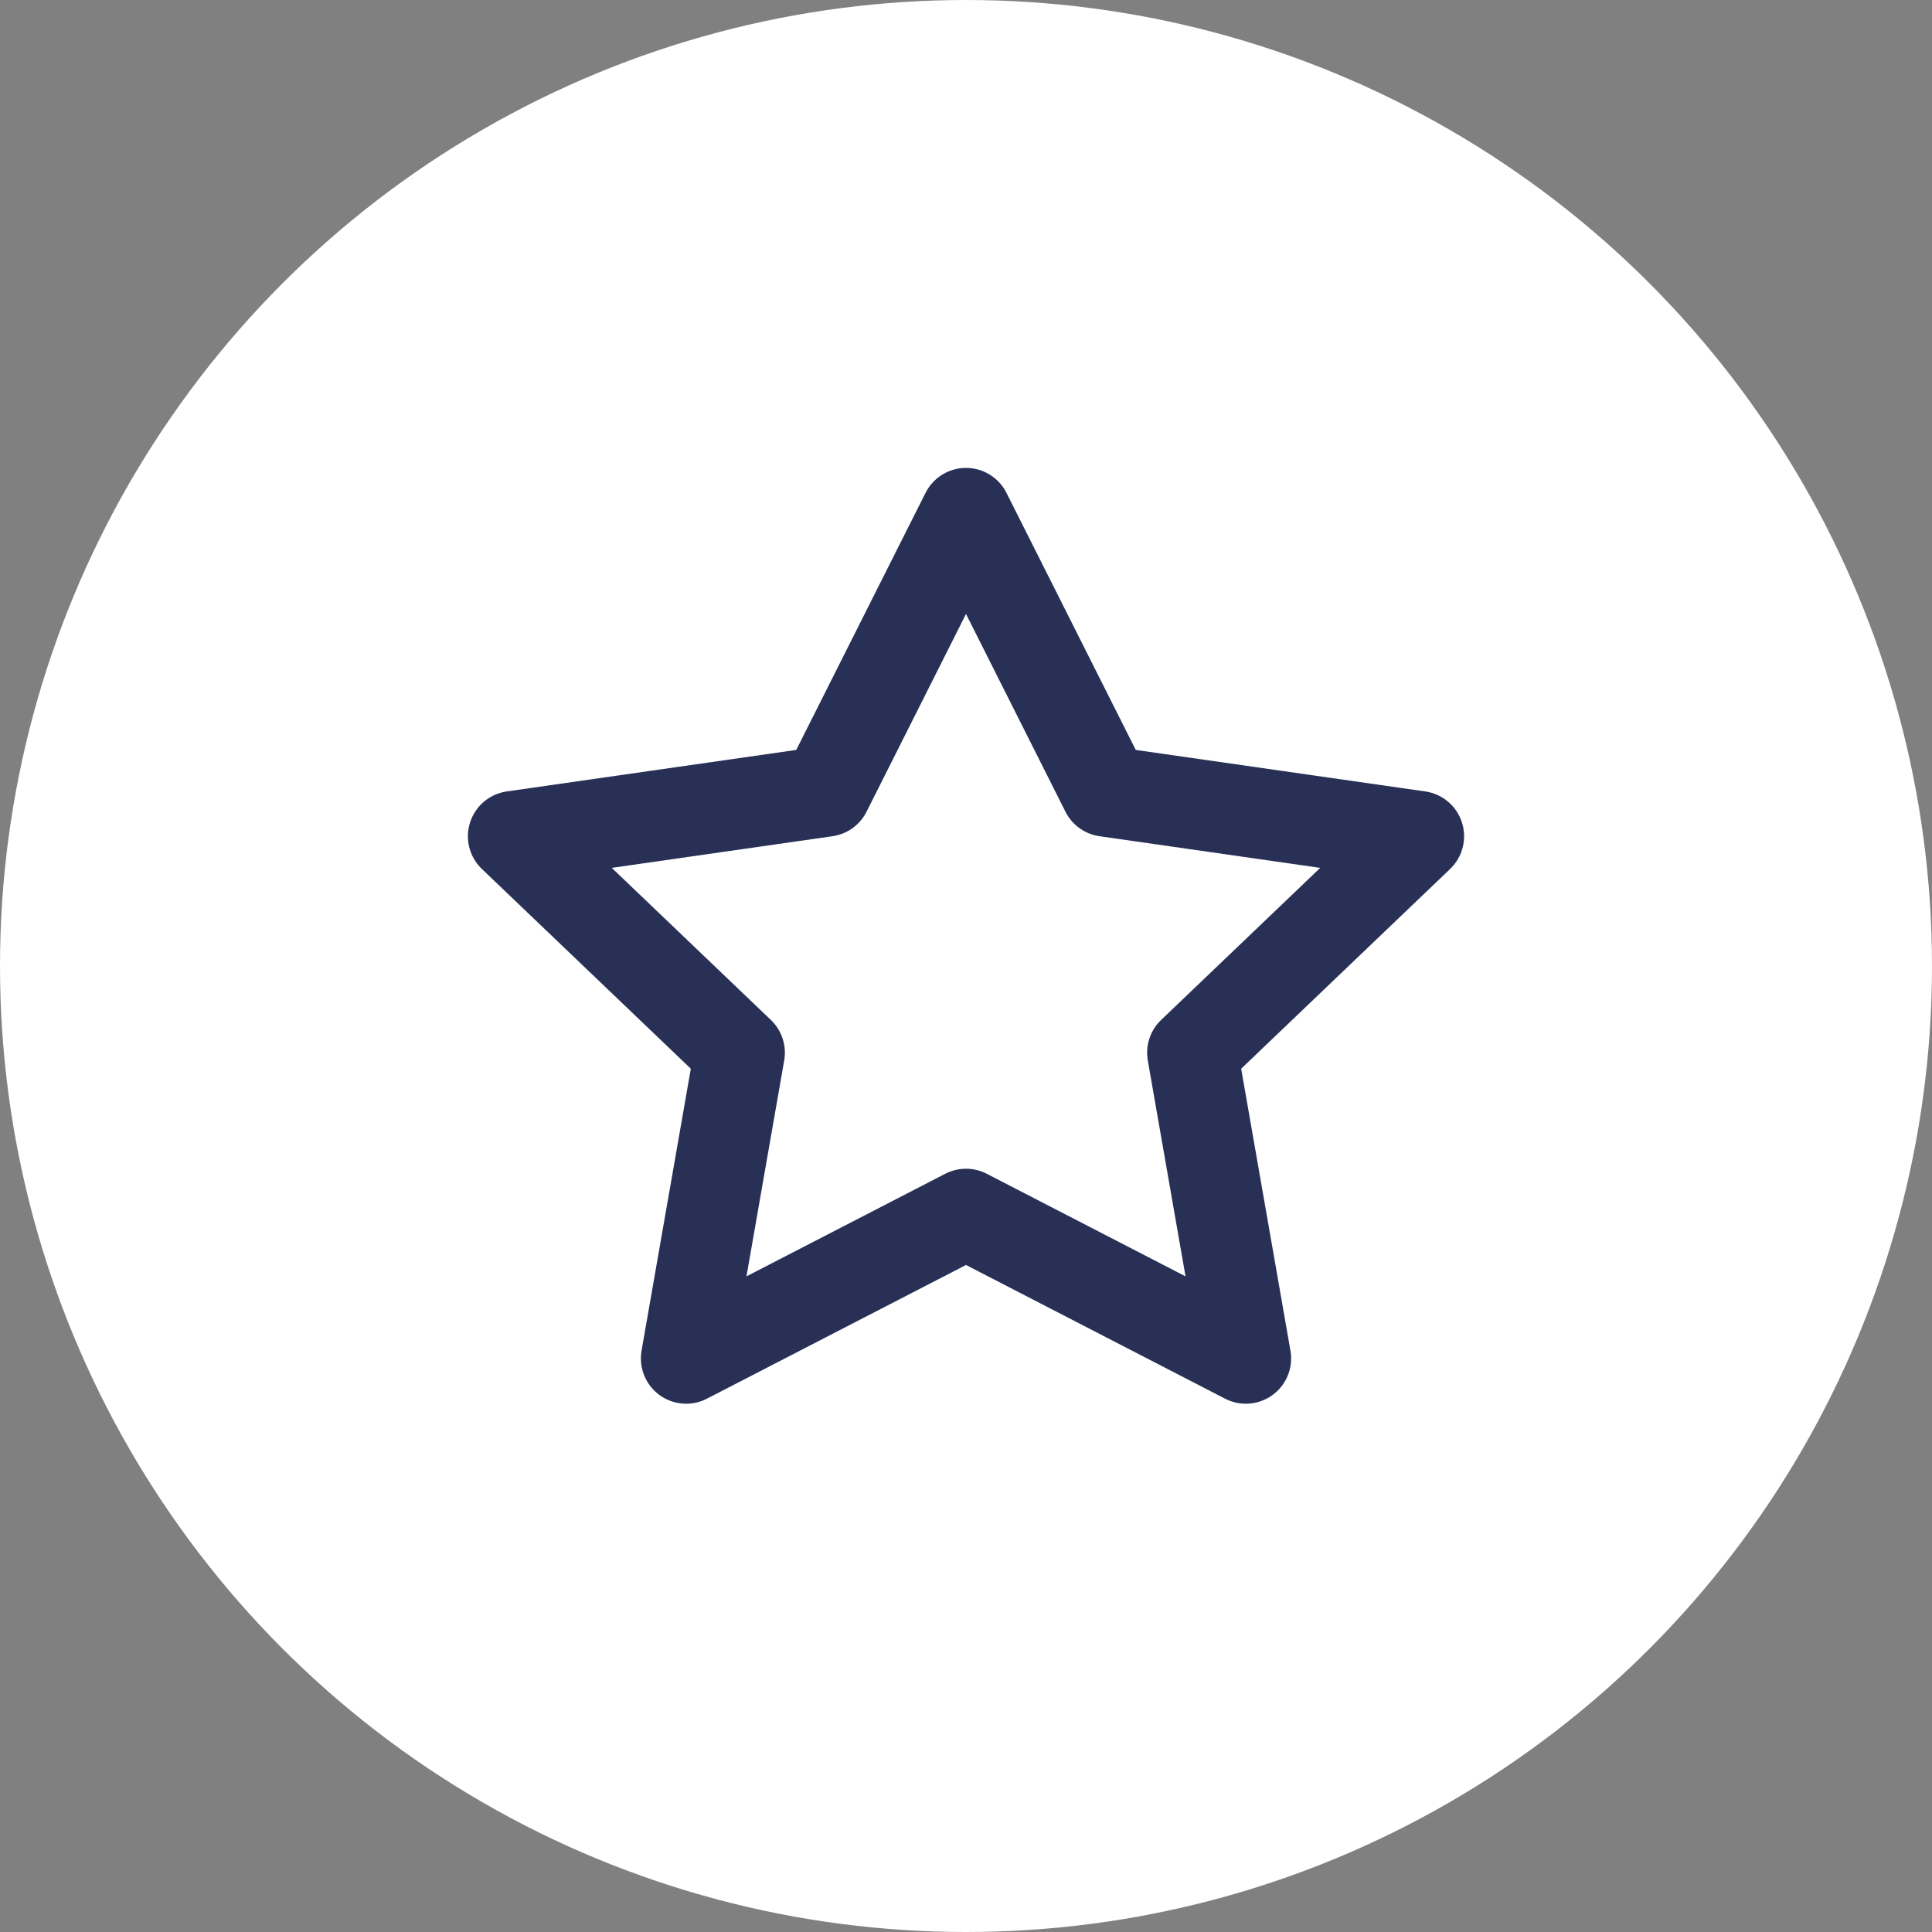
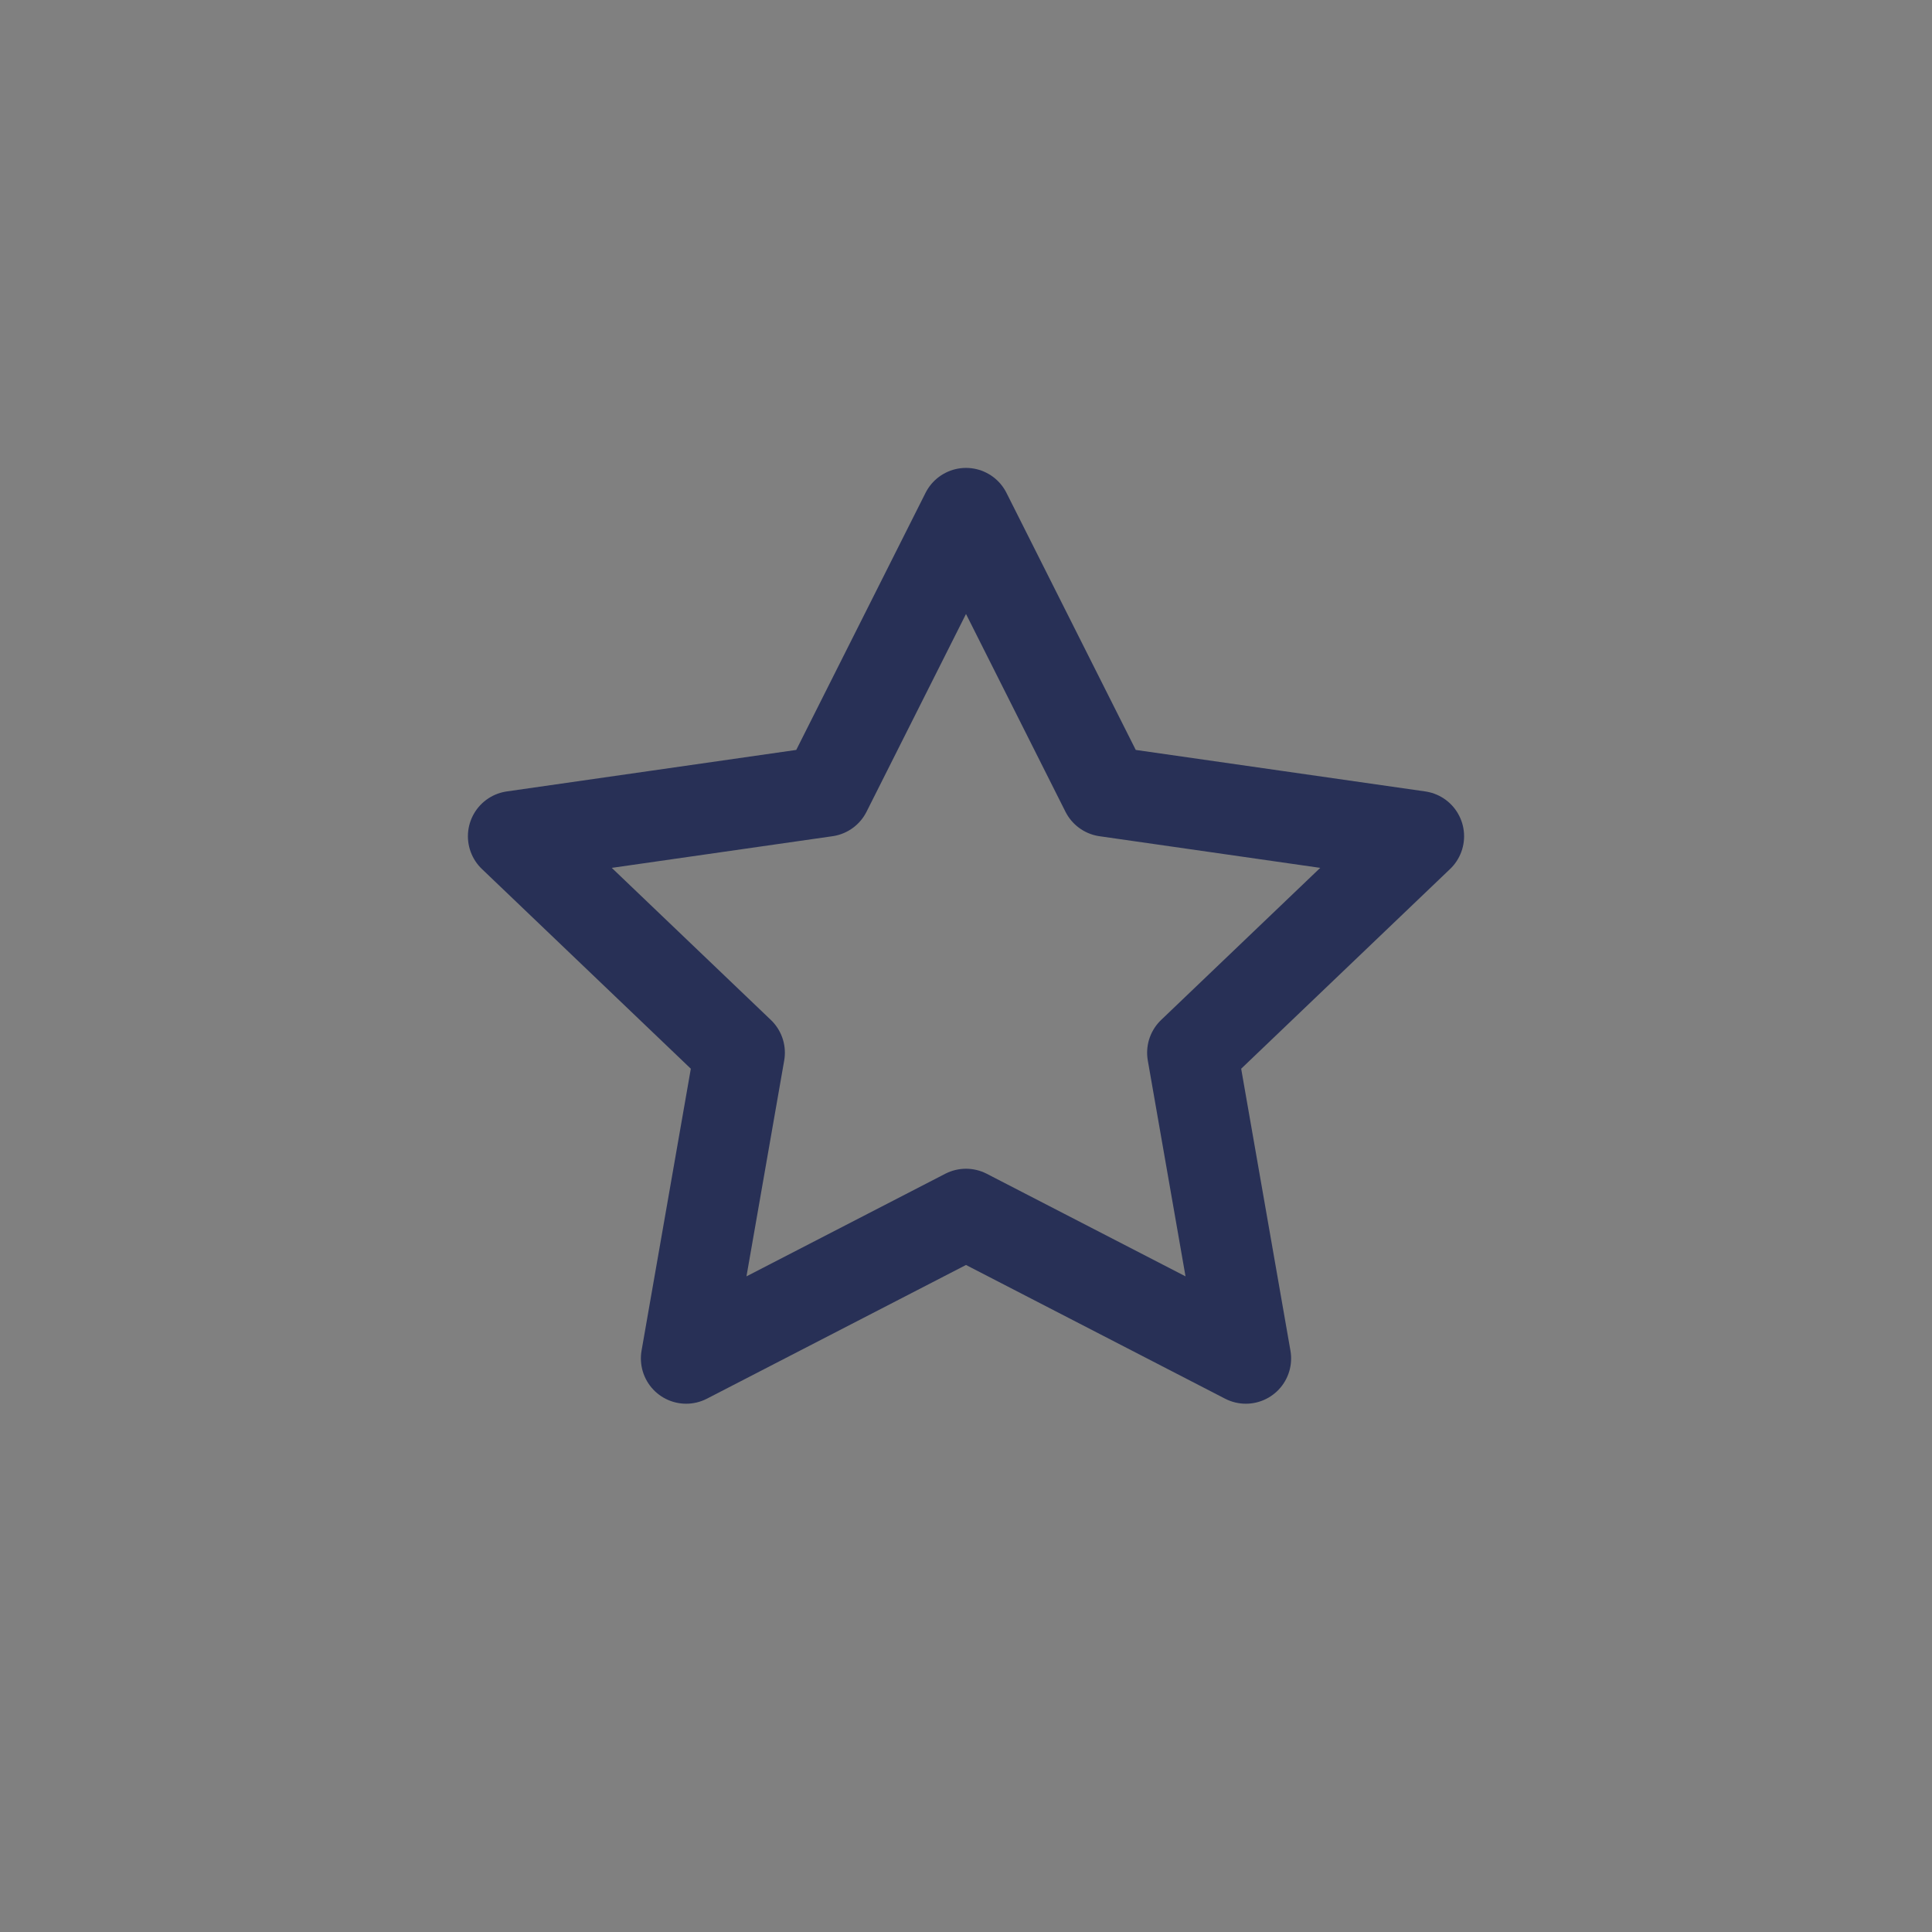
<svg xmlns="http://www.w3.org/2000/svg" width="64" height="64" viewBox="0 0 64 64" fill="none">
  <rect x="0" y="0" width="64" height="64" fill="#808080" stroke="none" />
-   <circle cx="32" cy="32" r="32" fill="white" />
-   <path d="M32 17L36.635 26.216L47 27.702L39.5 34.872L41.27 45L32 40.216L22.73 45L24.5 34.872L17 27.702L27.365 26.216L32 17Z" stroke="#283056" stroke-width="3" stroke-linecap="round" stroke-linejoin="round" />
+   <path d="M32 17L36.635 26.216L47 27.702L39.5 34.872L41.27 45L32 40.216L22.73 45L24.5 34.872L17 27.702L27.365 26.216Z" stroke="#283056" stroke-width="3" stroke-linecap="round" stroke-linejoin="round" />
</svg>